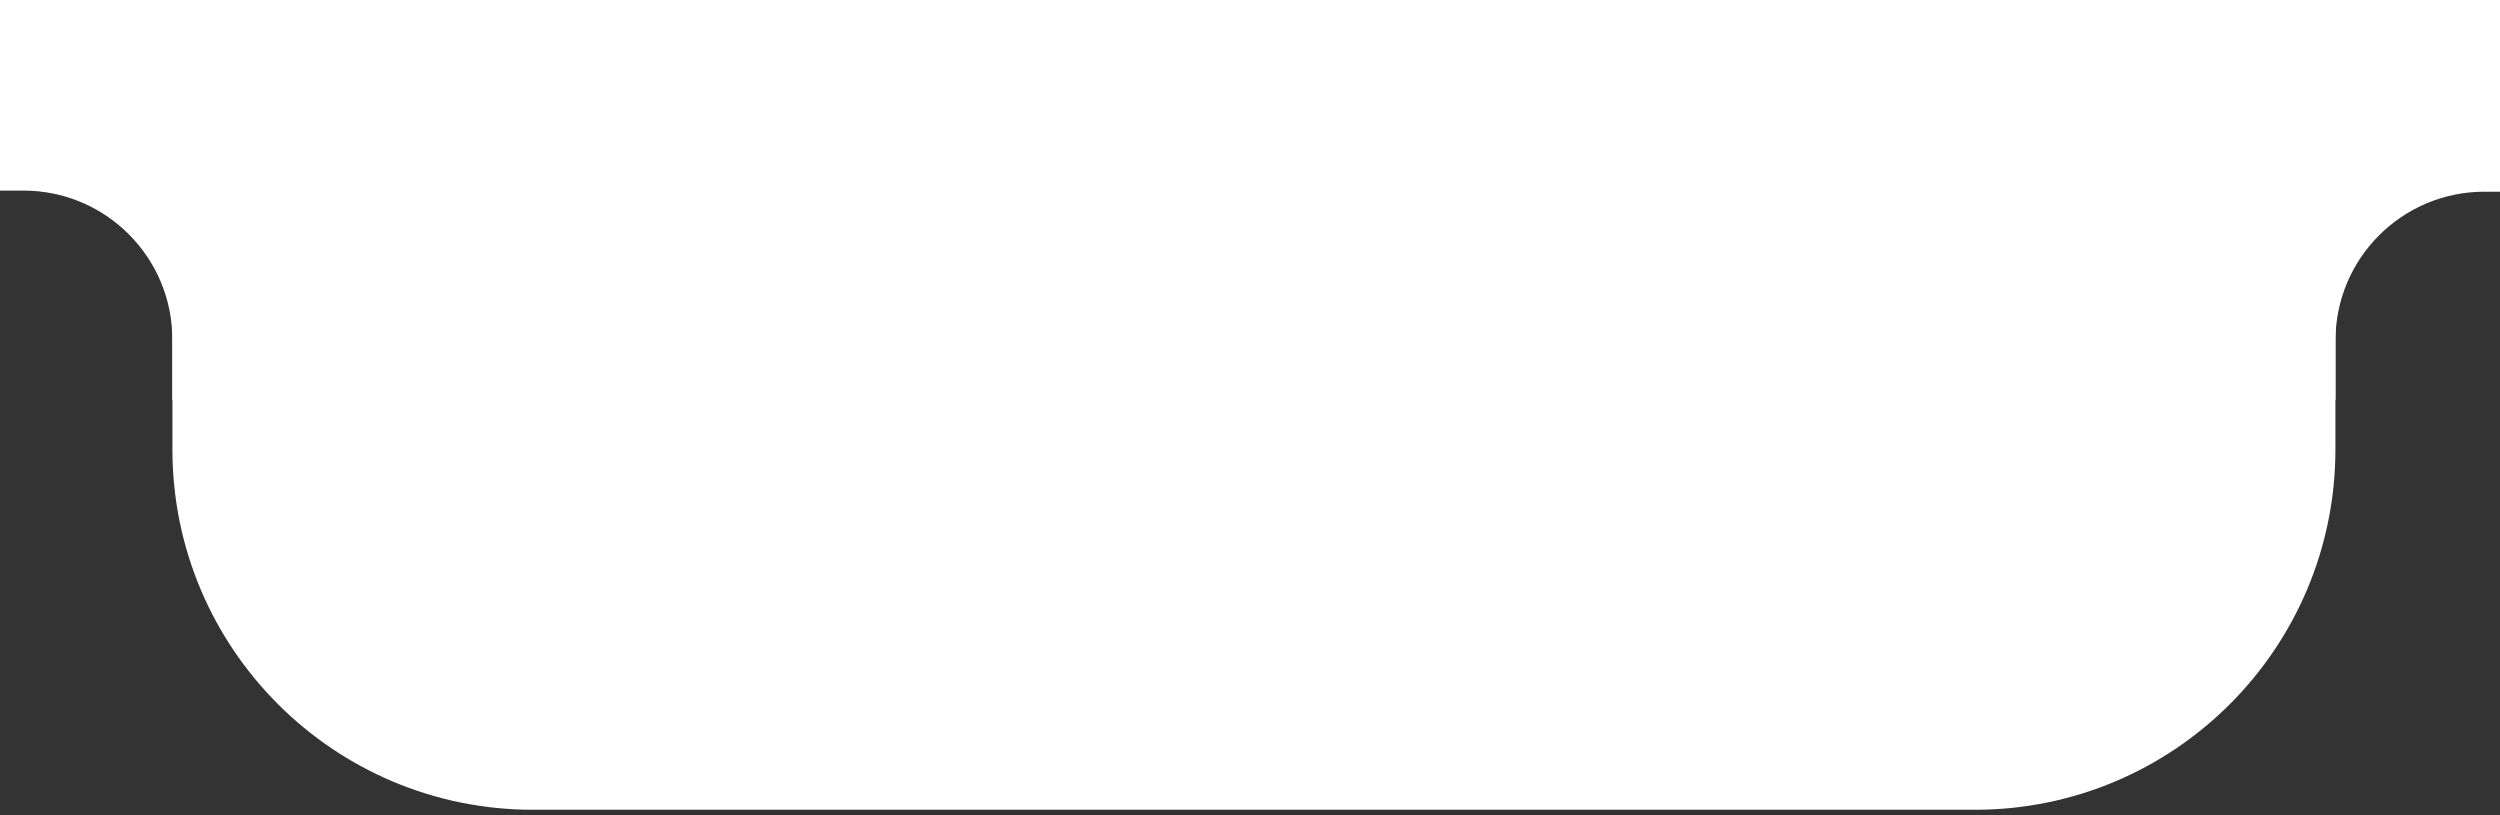
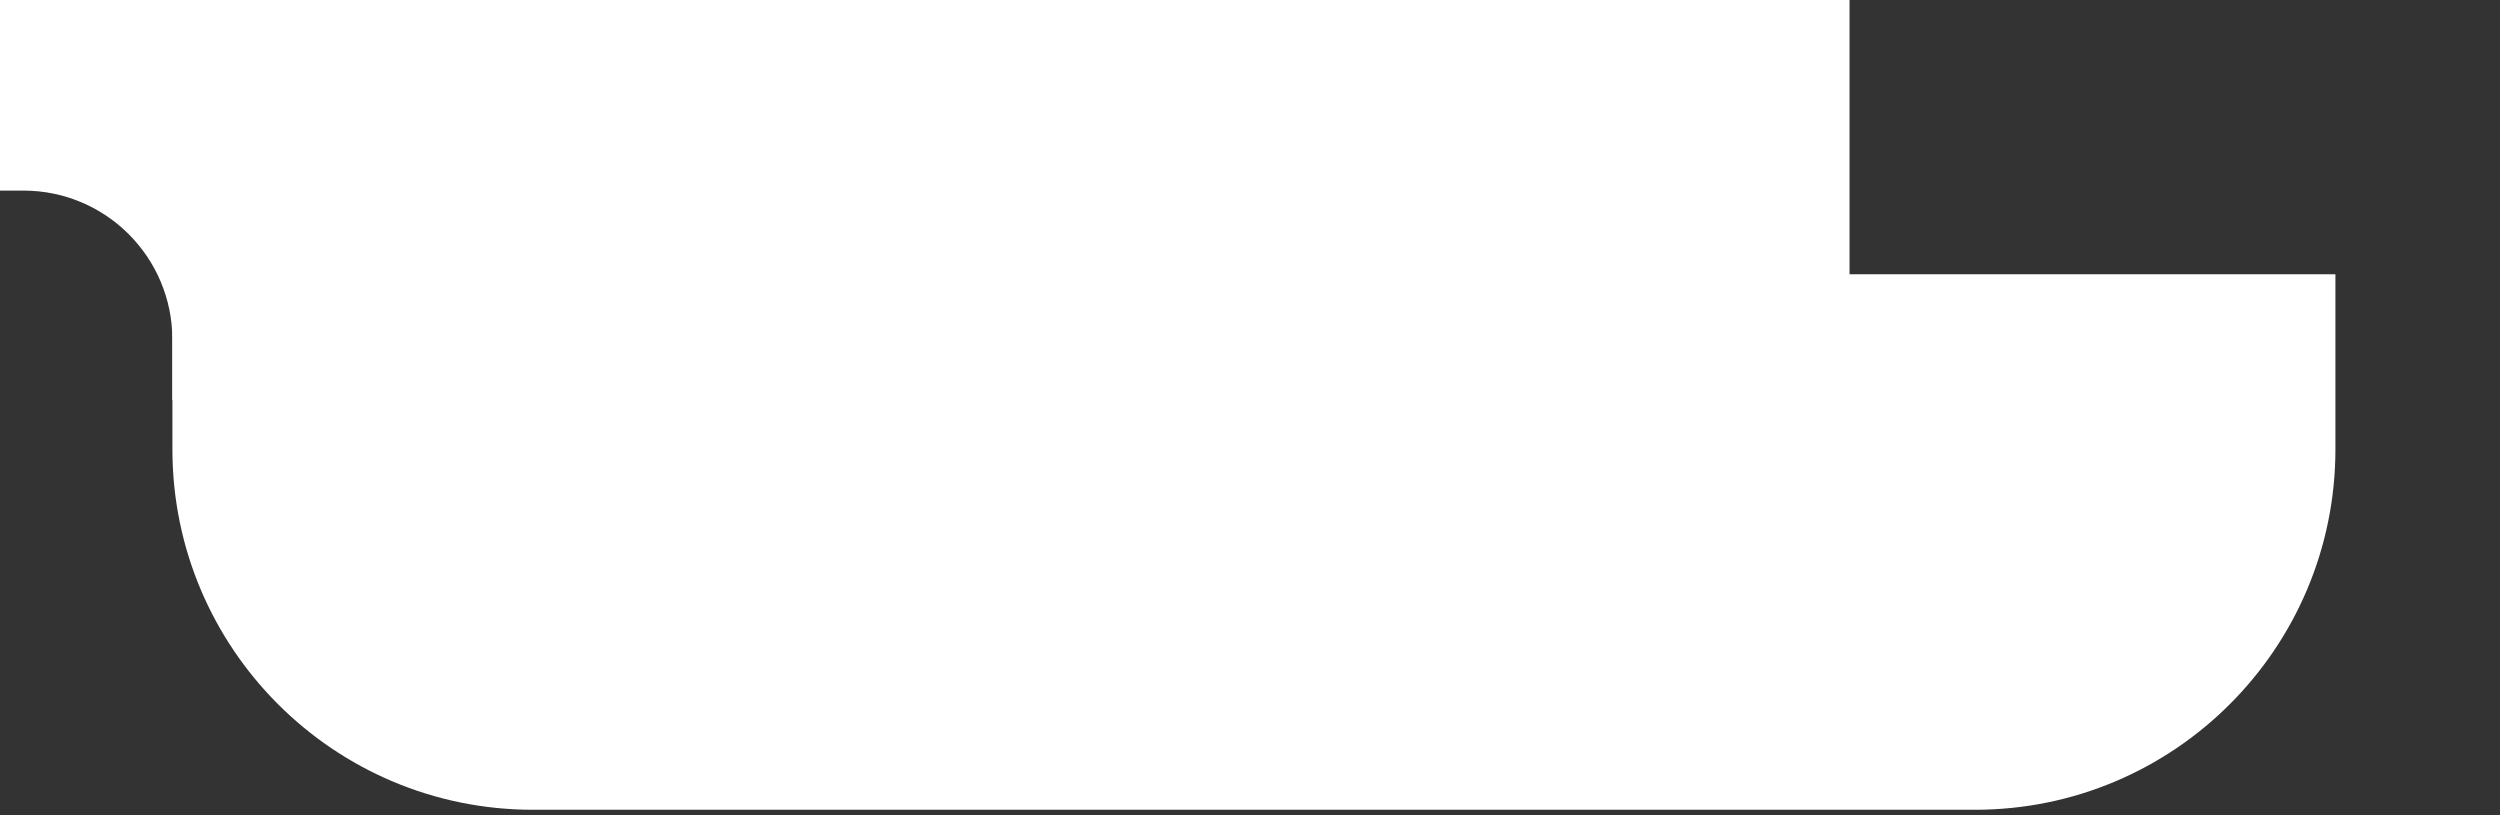
<svg xmlns="http://www.w3.org/2000/svg" width="319" height="104" viewBox="0 0 319 104" fill="none">
  <rect x="0" y="0" width="319" height="104" fill="#333333" stroke="none" />
  <path d="M22 35H298V57.326C298 82.731 277.405 103.326 252 103.326H68C42.595 103.326 22 82.732 22 57.327V35Z" fill="white" />
  <path fill-rule="evenodd" clip-rule="evenodd" d="M236 0H0V24.32H2.993C13.486 24.32 21.993 32.826 21.993 43.32V50.484C21.993 50.657 21.991 50.829 21.986 51H236V0Z" fill="white" />
-   <path fill-rule="evenodd" clip-rule="evenodd" d="M216.732 0H319V24.462H317.007C306.513 24.462 298.007 32.968 298.007 43.462V51H216.732V0Z" fill="white" />
</svg>